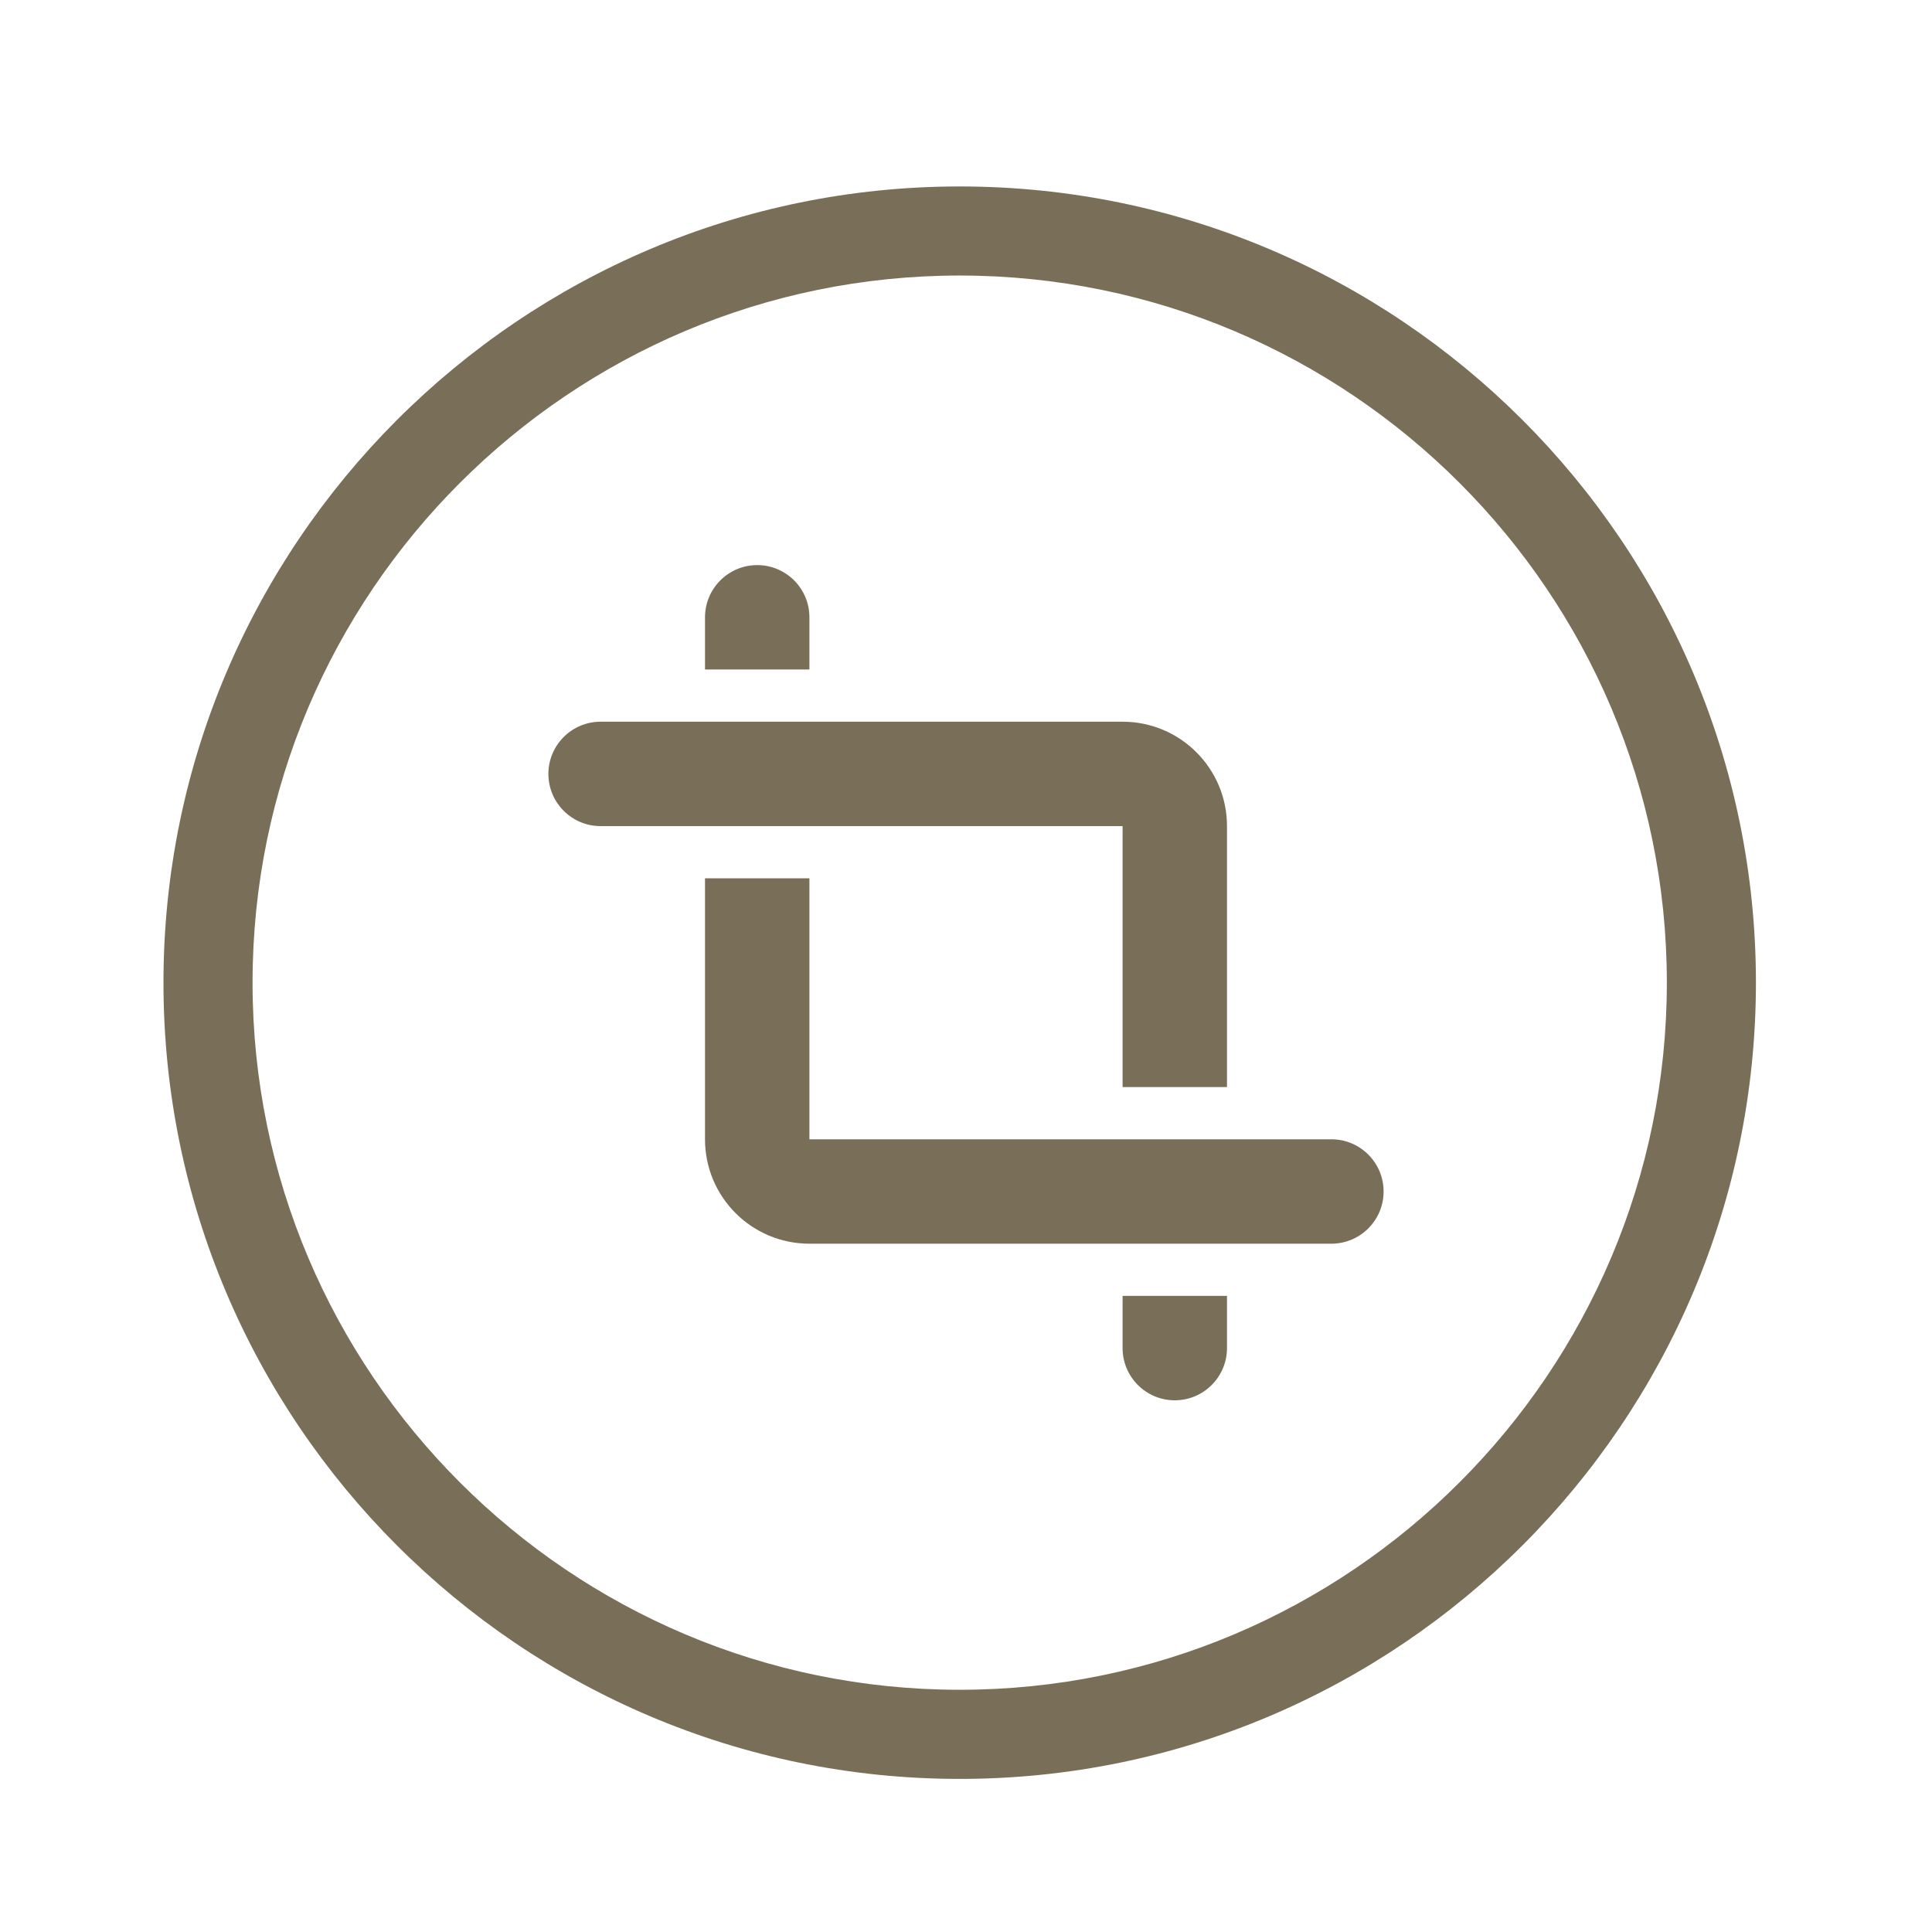
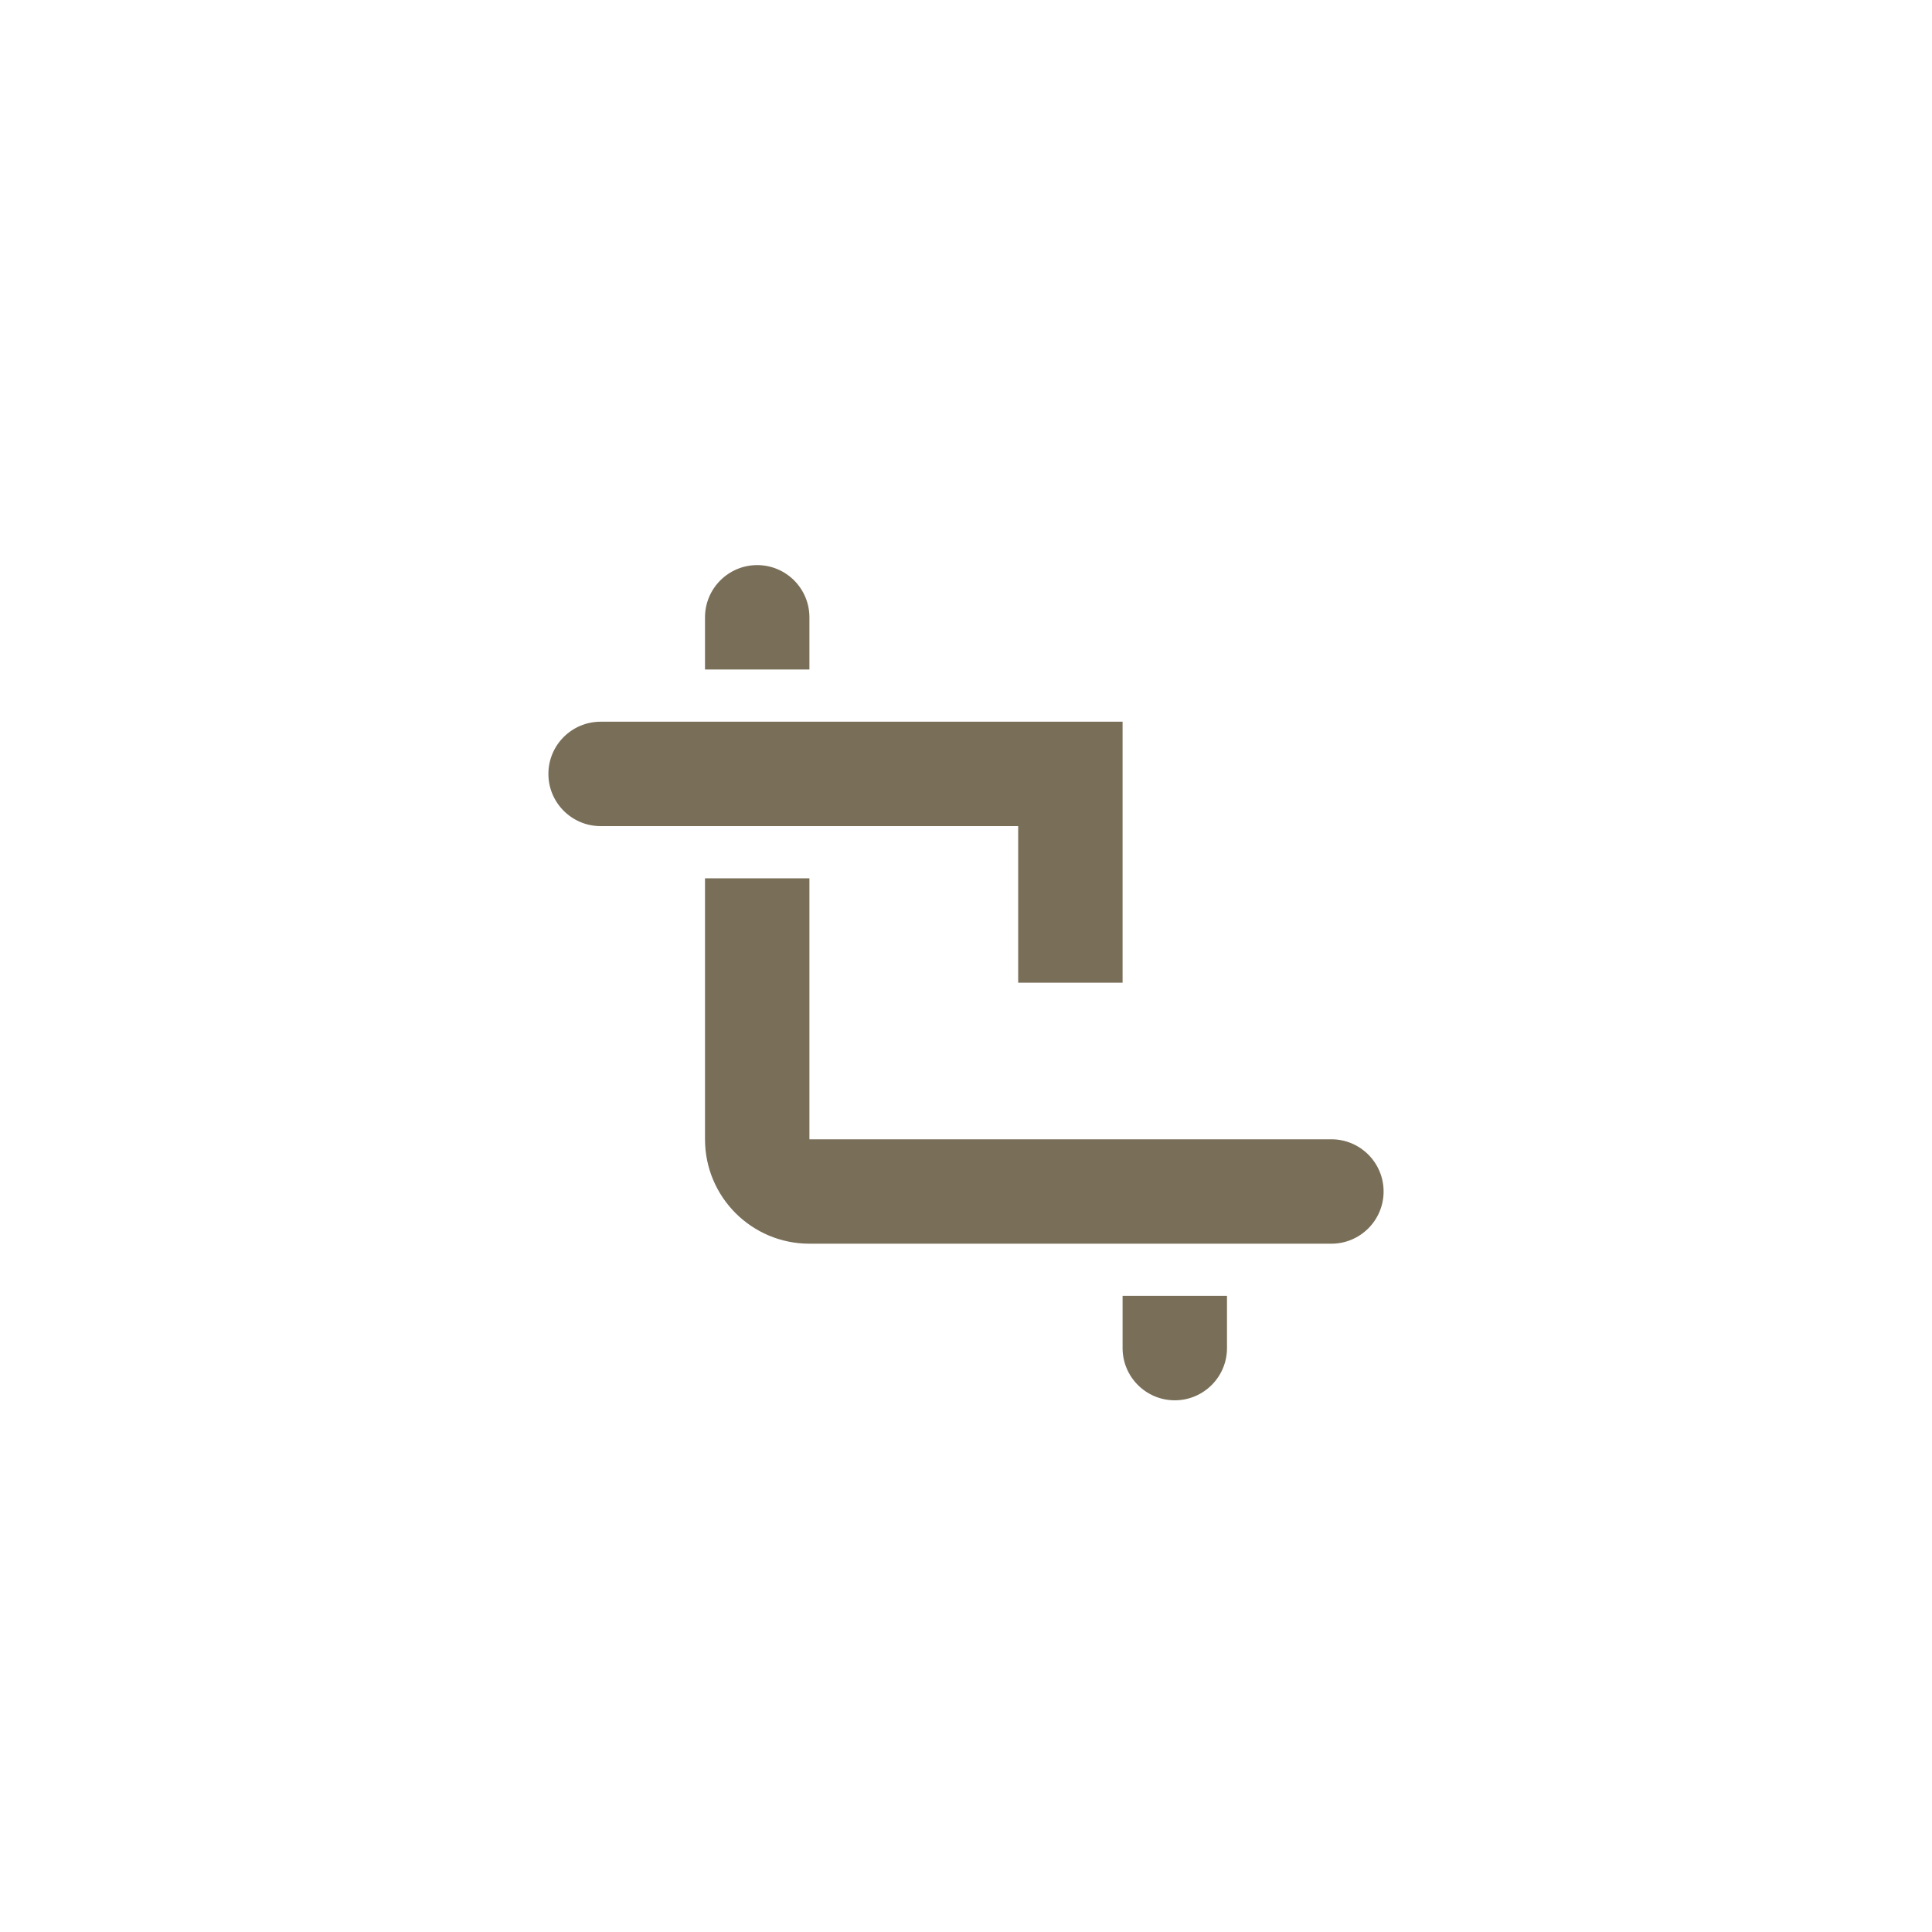
<svg xmlns="http://www.w3.org/2000/svg" version="1.1" id="Layer_1" x="0px" y="0px" width="43.375px" height="43.375px" viewBox="0 0 43.375 43.375" enable-background="new 0 0 43.375 43.375" xml:space="preserve">
  <g>
-     <path fill="#796E58" d="M21.546,39.938c-9.857,0-17.876-8.02-17.876-17.875S11.689,4.186,21.546,4.186   c9.856,0,17.876,8.019,17.876,17.875S31.402,39.938,21.546,39.938z M21.546,6.186c-8.754,0-15.876,7.122-15.876,15.875   c0,8.753,7.122,15.876,15.876,15.876s15.876-7.123,15.876-15.876C37.422,13.307,30.3,6.186,21.546,6.186z" />
-   </g>
-   <path fill-rule="evenodd" clip-rule="evenodd" fill="#796E58" d="M29.891,27.922H18.172c-1.295,0-2.344-1.048-2.344-2.344v-5.859  h2.344v5.859h11.719c0.646,0,1.172,0.525,1.172,1.172S30.537,27.922,29.891,27.922 M25.203,18.547H13.484  c-0.646,0-1.172-0.525-1.172-1.172s0.525-1.172,1.172-1.172h11.719c1.296,0,2.344,1.049,2.344,2.344v5.859h-2.344V18.547z   M18.172,15.031h-2.344v-1.172c0-0.646,0.525-1.172,1.172-1.172s1.172,0.525,1.172,1.172V15.031z M25.203,29.094h2.344v1.172  c0,0.646-0.525,1.172-1.172,1.172s-1.172-0.525-1.172-1.172V29.094z" />
+     </g>
+   <path fill-rule="evenodd" clip-rule="evenodd" fill="#796E58" d="M29.891,27.922H18.172c-1.295,0-2.344-1.048-2.344-2.344v-5.859  h2.344v5.859h11.719c0.646,0,1.172,0.525,1.172,1.172S30.537,27.922,29.891,27.922 M25.203,18.547H13.484  c-0.646,0-1.172-0.525-1.172-1.172s0.525-1.172,1.172-1.172h11.719v5.859h-2.344V18.547z   M18.172,15.031h-2.344v-1.172c0-0.646,0.525-1.172,1.172-1.172s1.172,0.525,1.172,1.172V15.031z M25.203,29.094h2.344v1.172  c0,0.646-0.525,1.172-1.172,1.172s-1.172-0.525-1.172-1.172V29.094z" />
</svg>